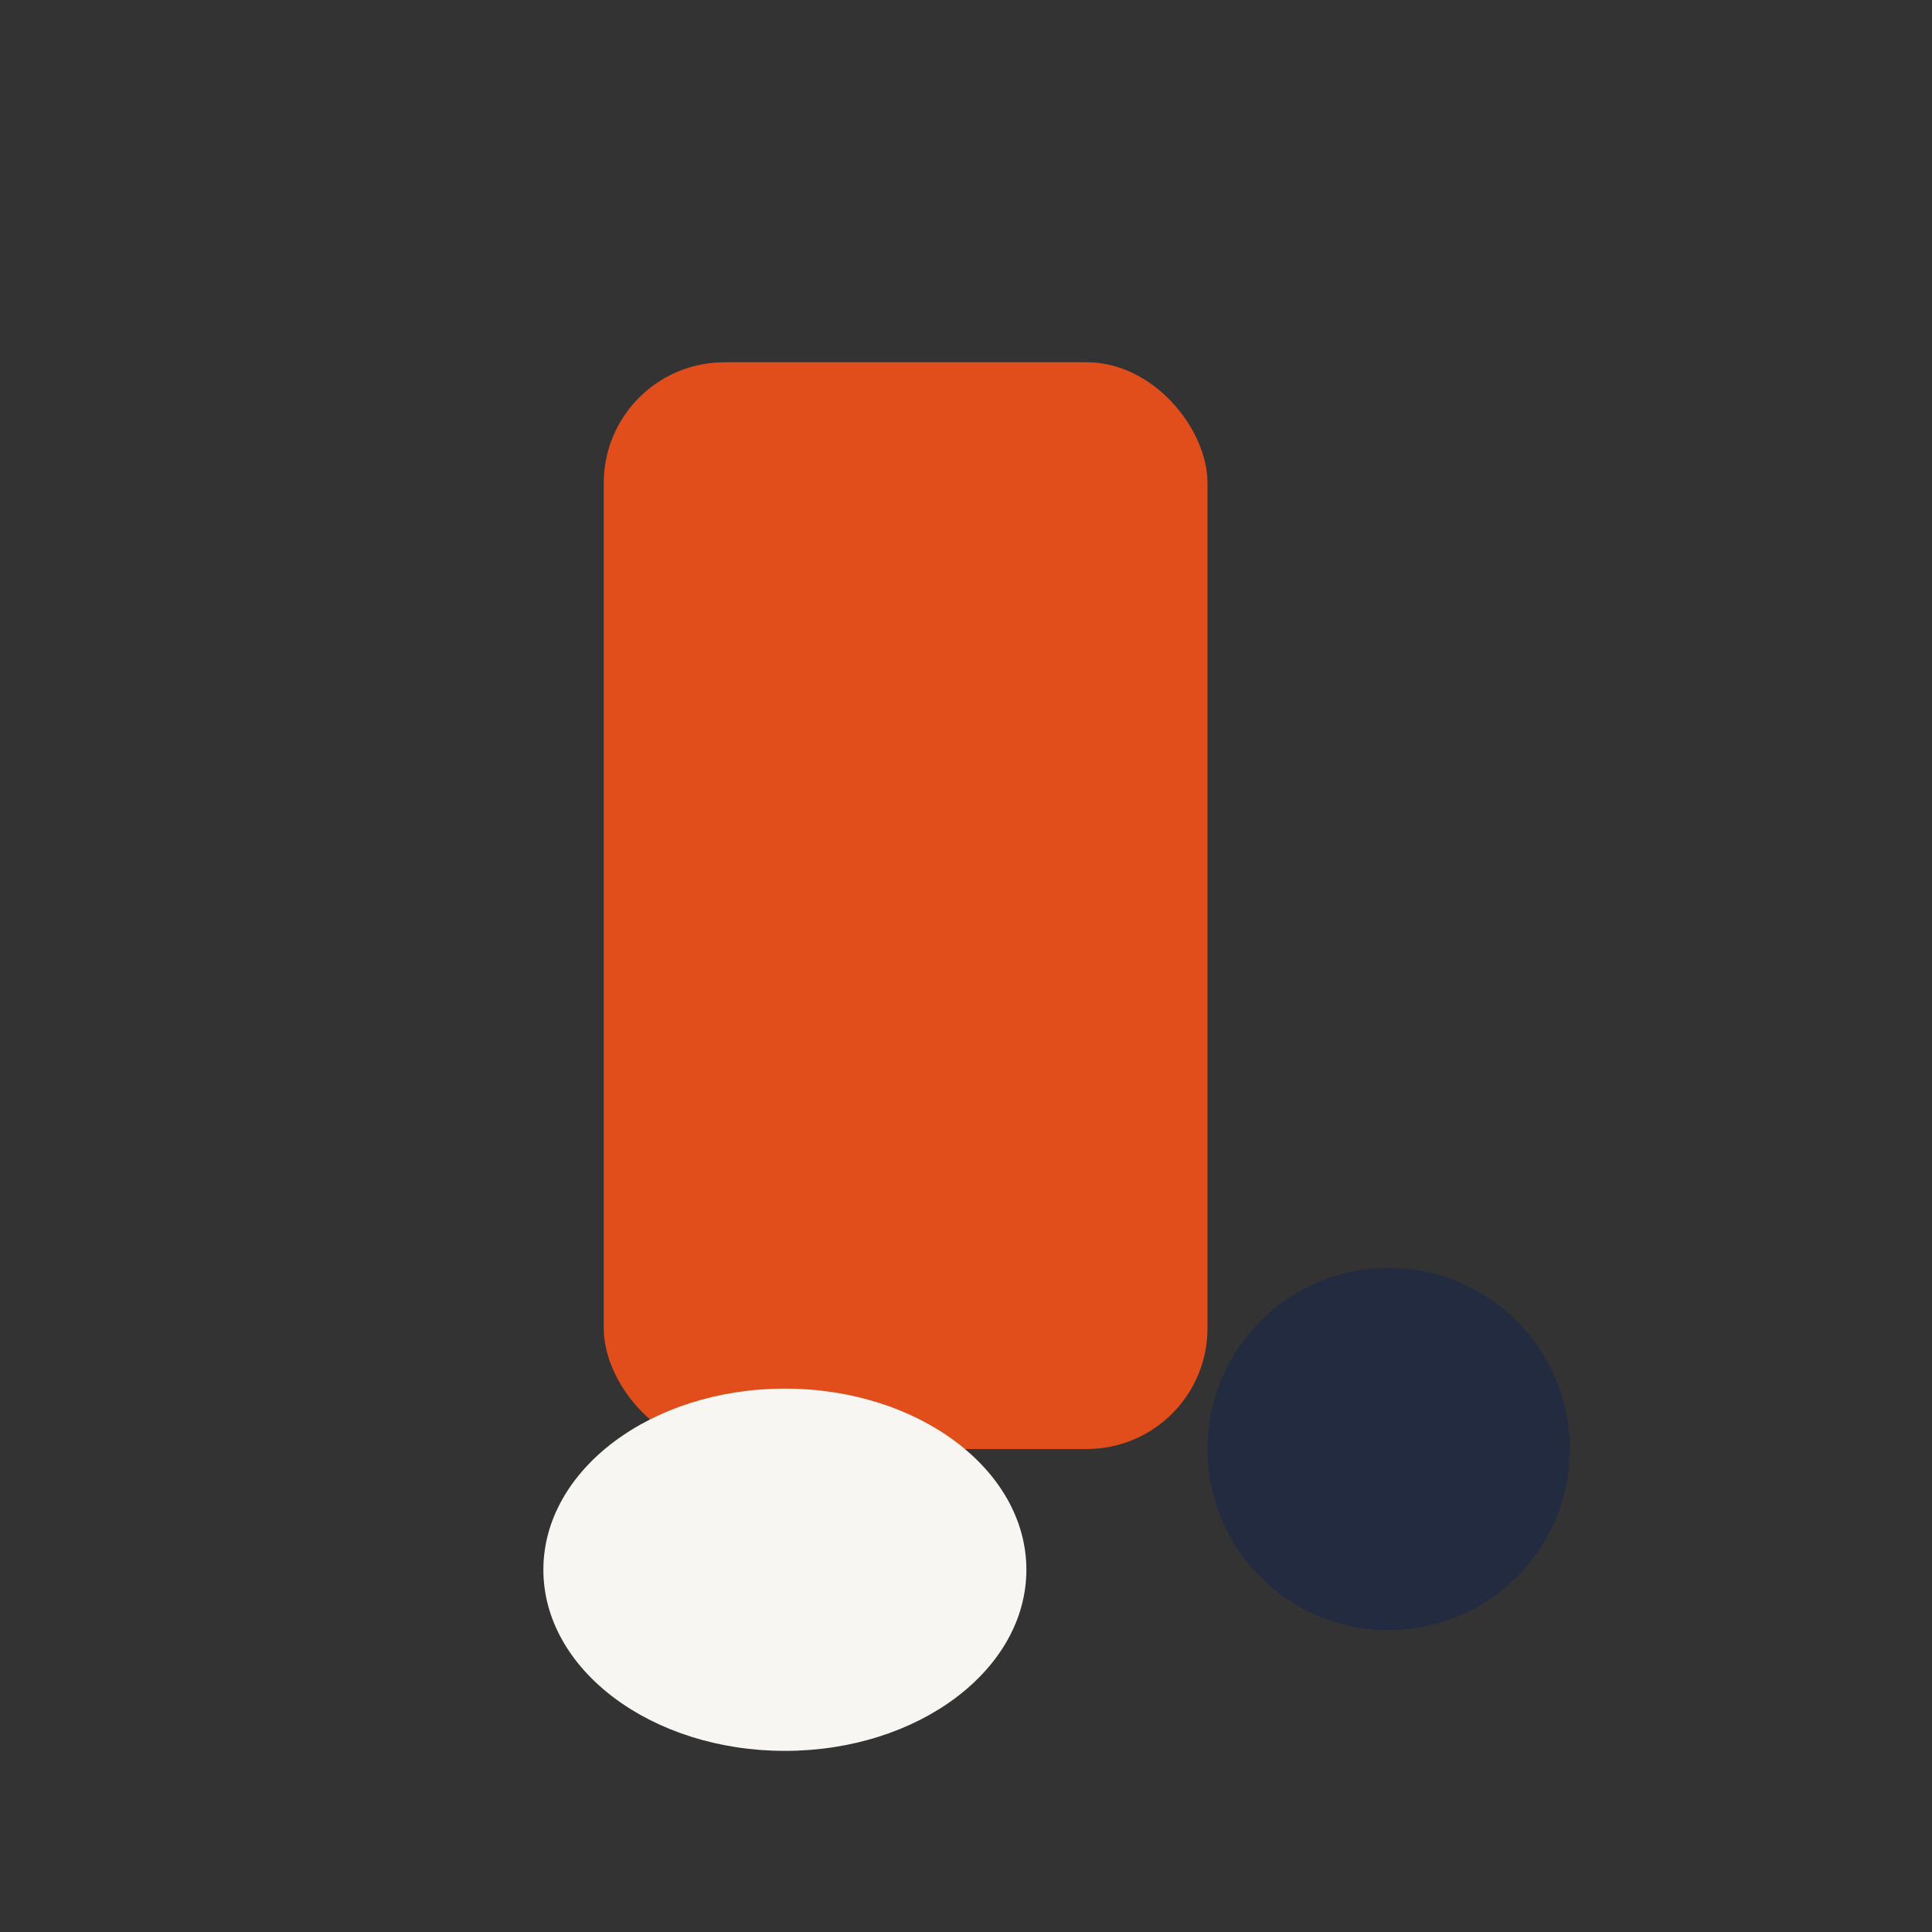
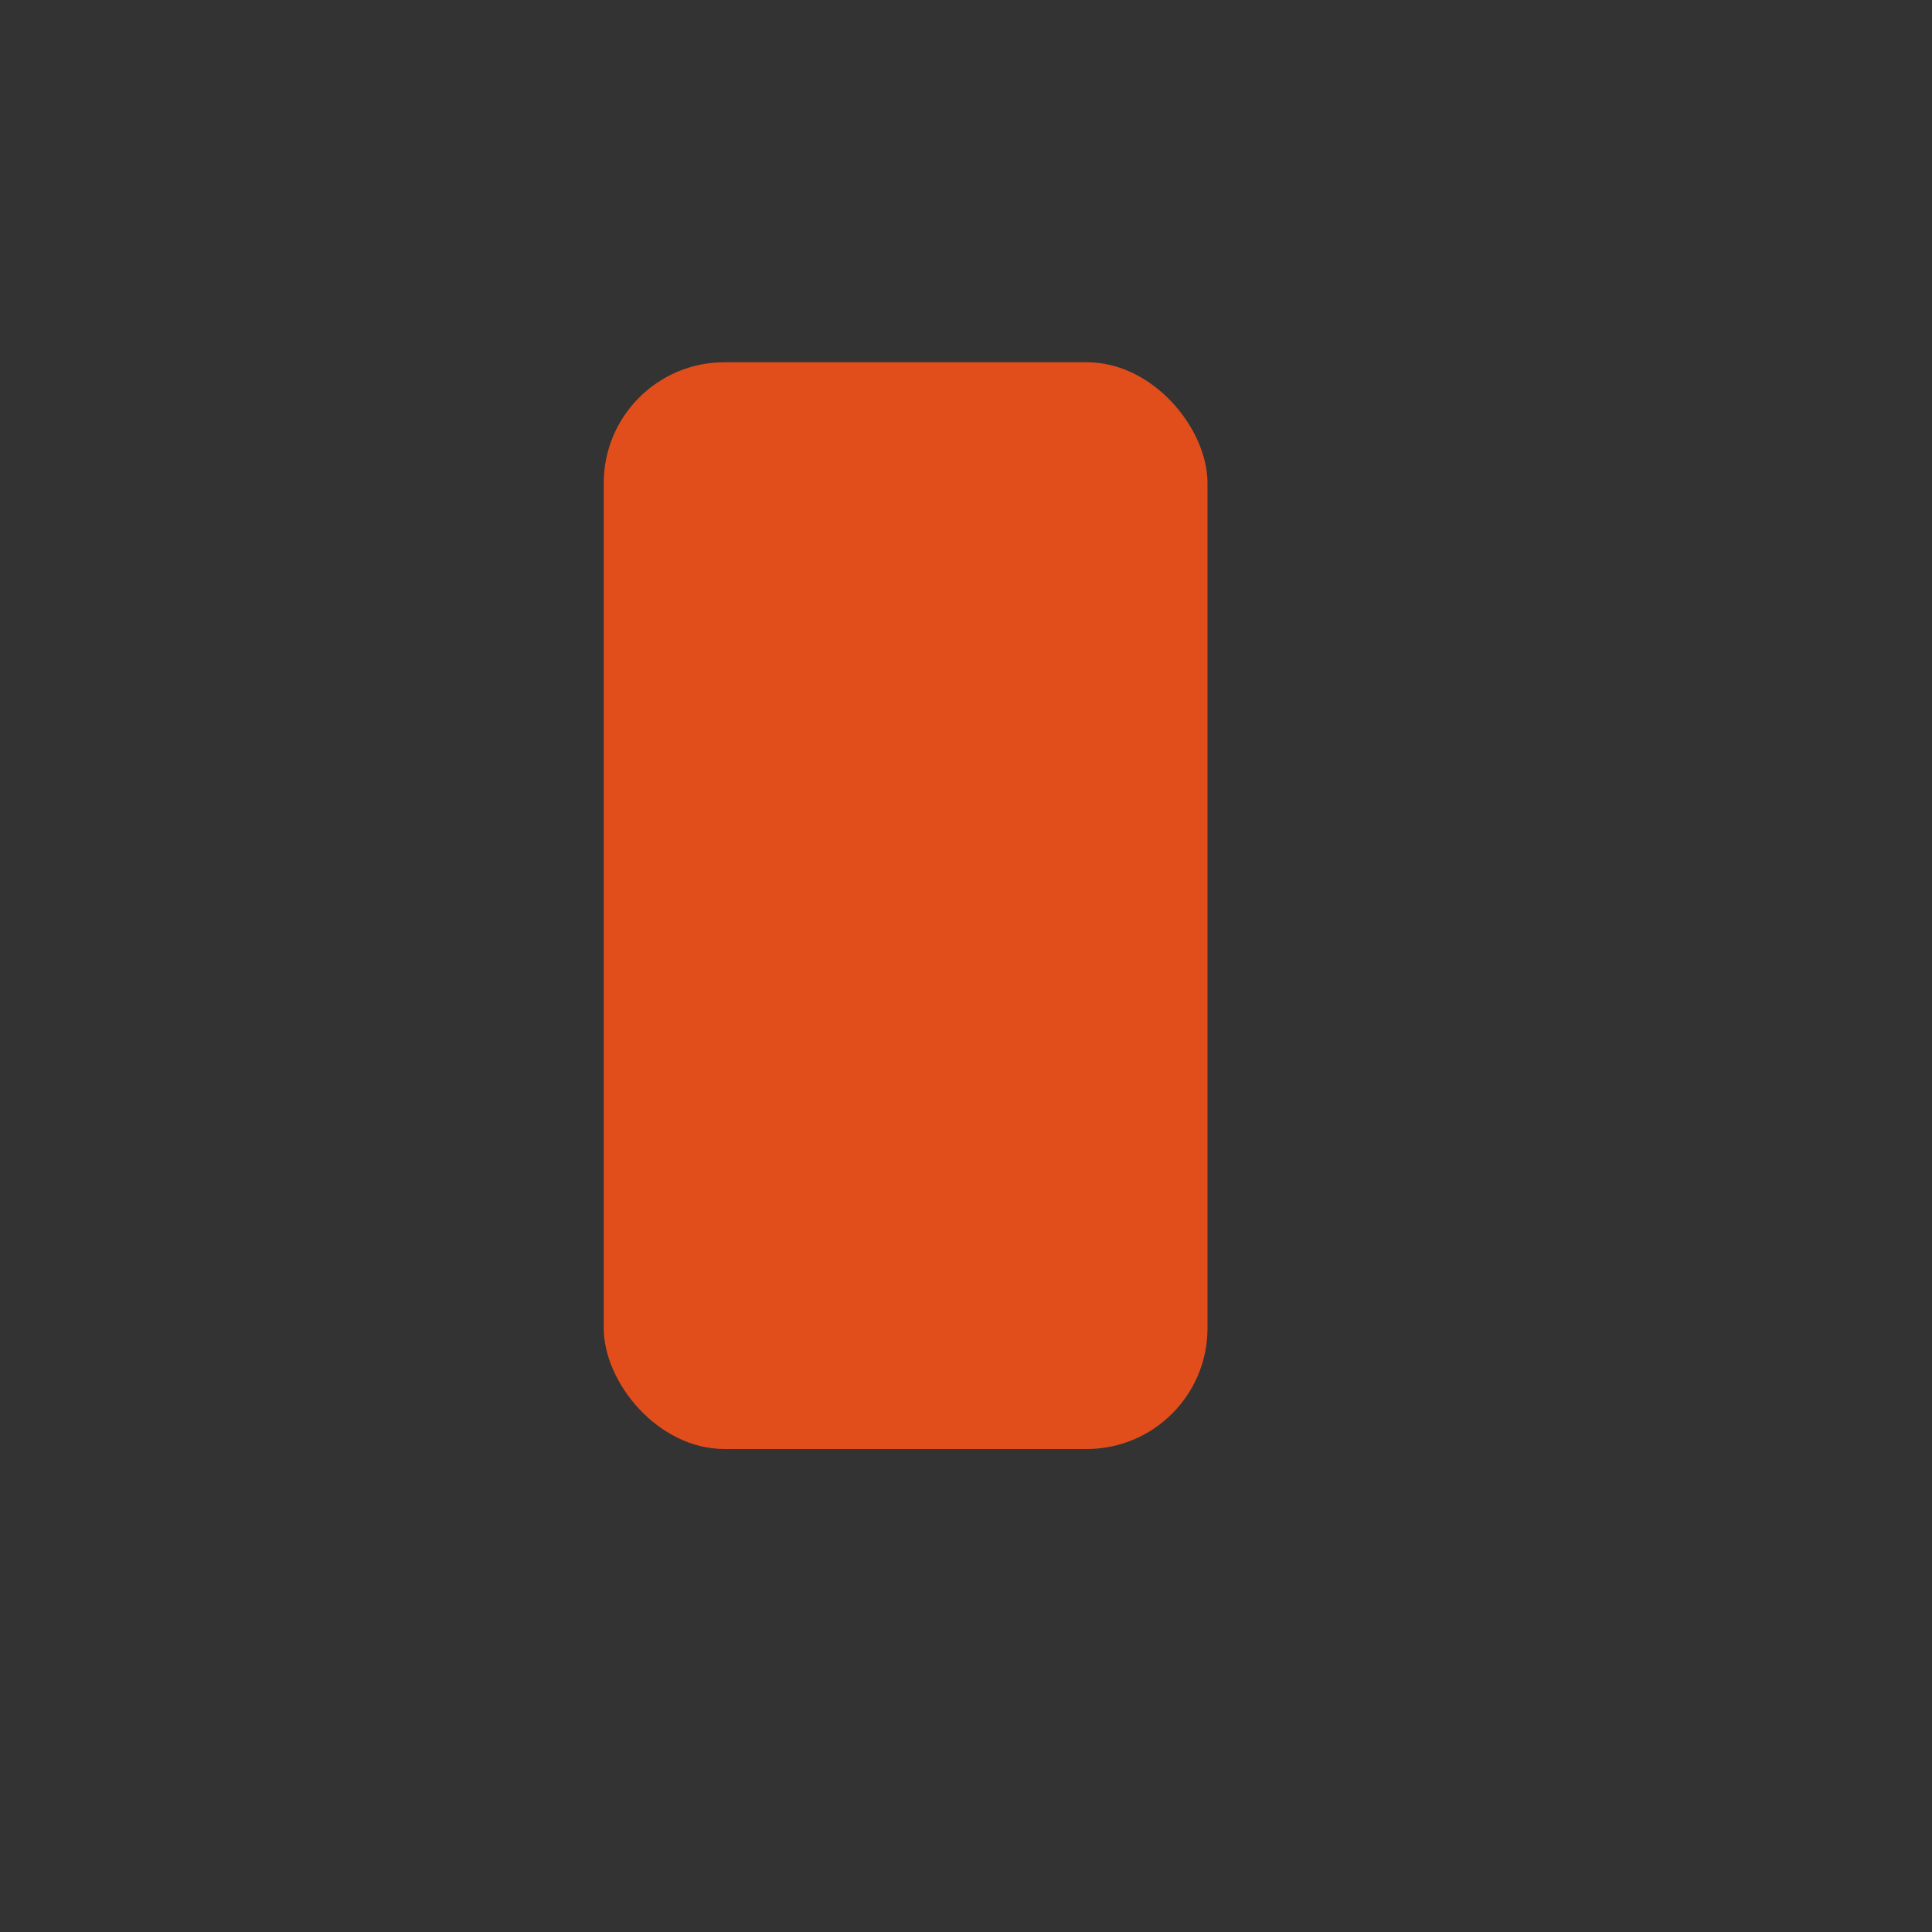
<svg xmlns="http://www.w3.org/2000/svg" width="32" height="32" viewBox="0 0 32 32">
  <rect x="0" y="0" width="32" height="32" fill="#333333" stroke="none" />
  <rect x="10" y="6" width="10" height="18" rx="2" fill="#E24E1B" />
-   <ellipse cx="23" cy="24" rx="3" ry="3" fill="#222B3F" />
-   <ellipse cx="13" cy="26" rx="4" ry="3" fill="#F8F6F3" />
</svg>